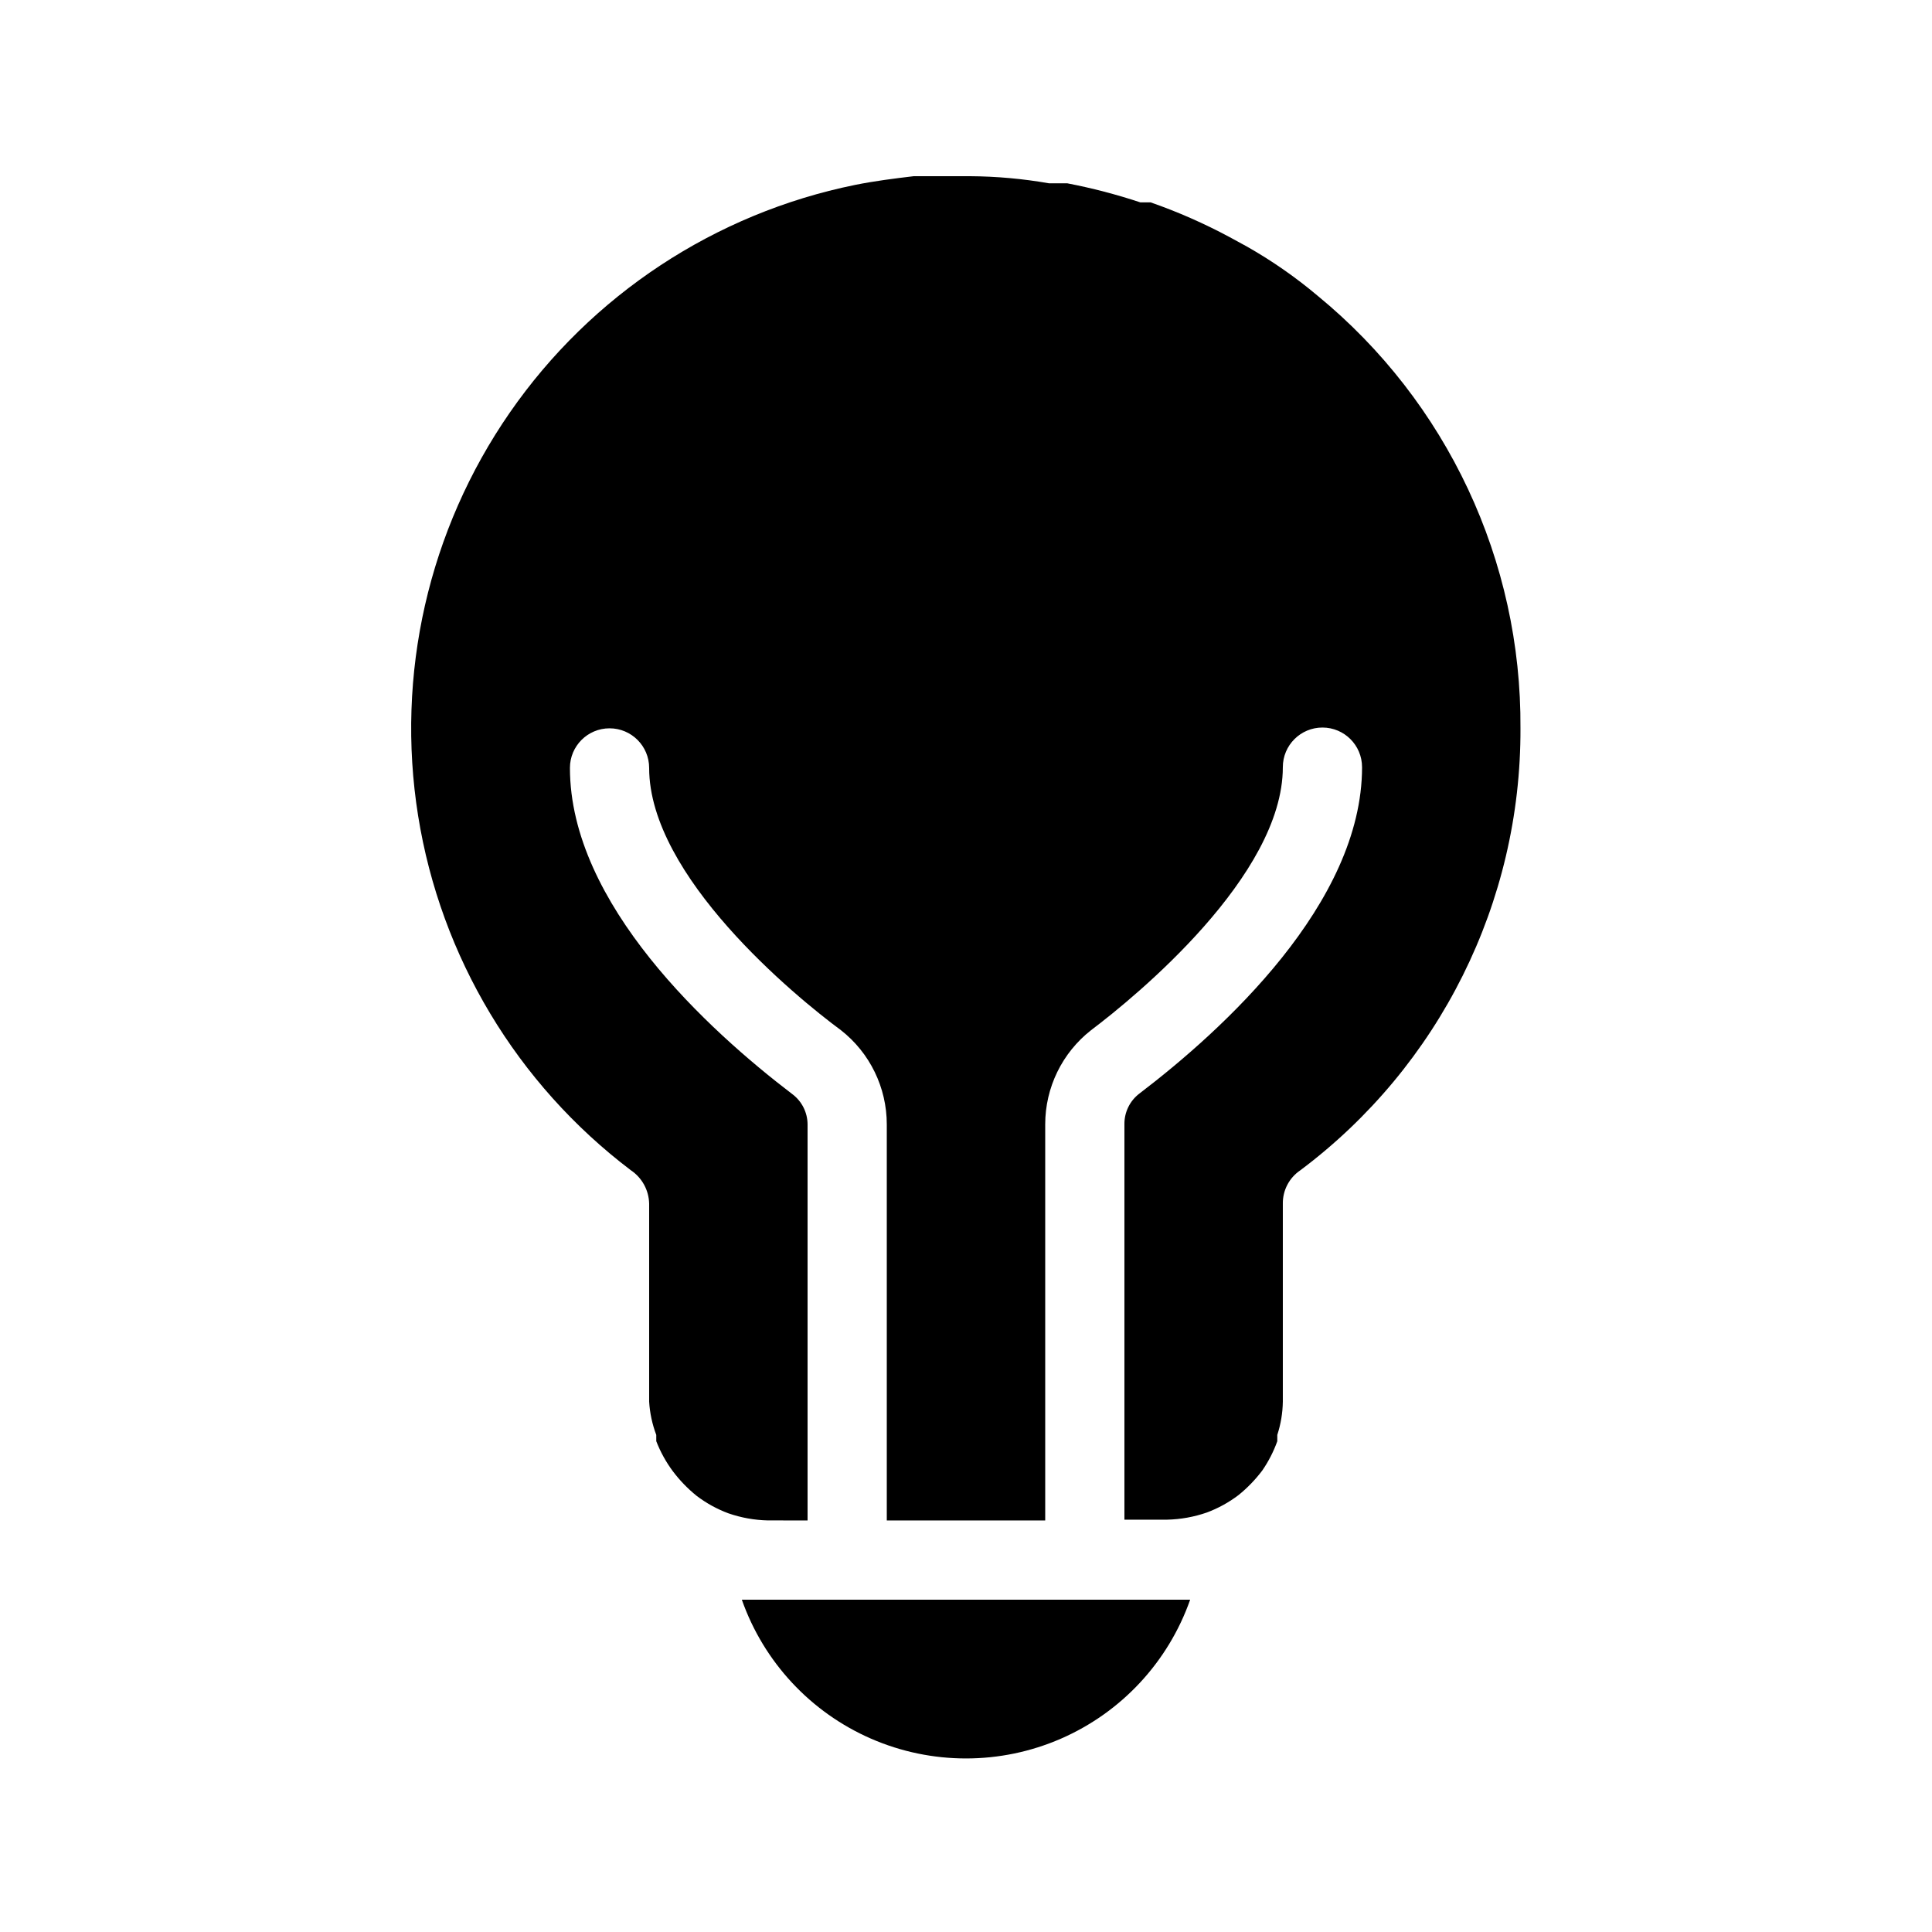
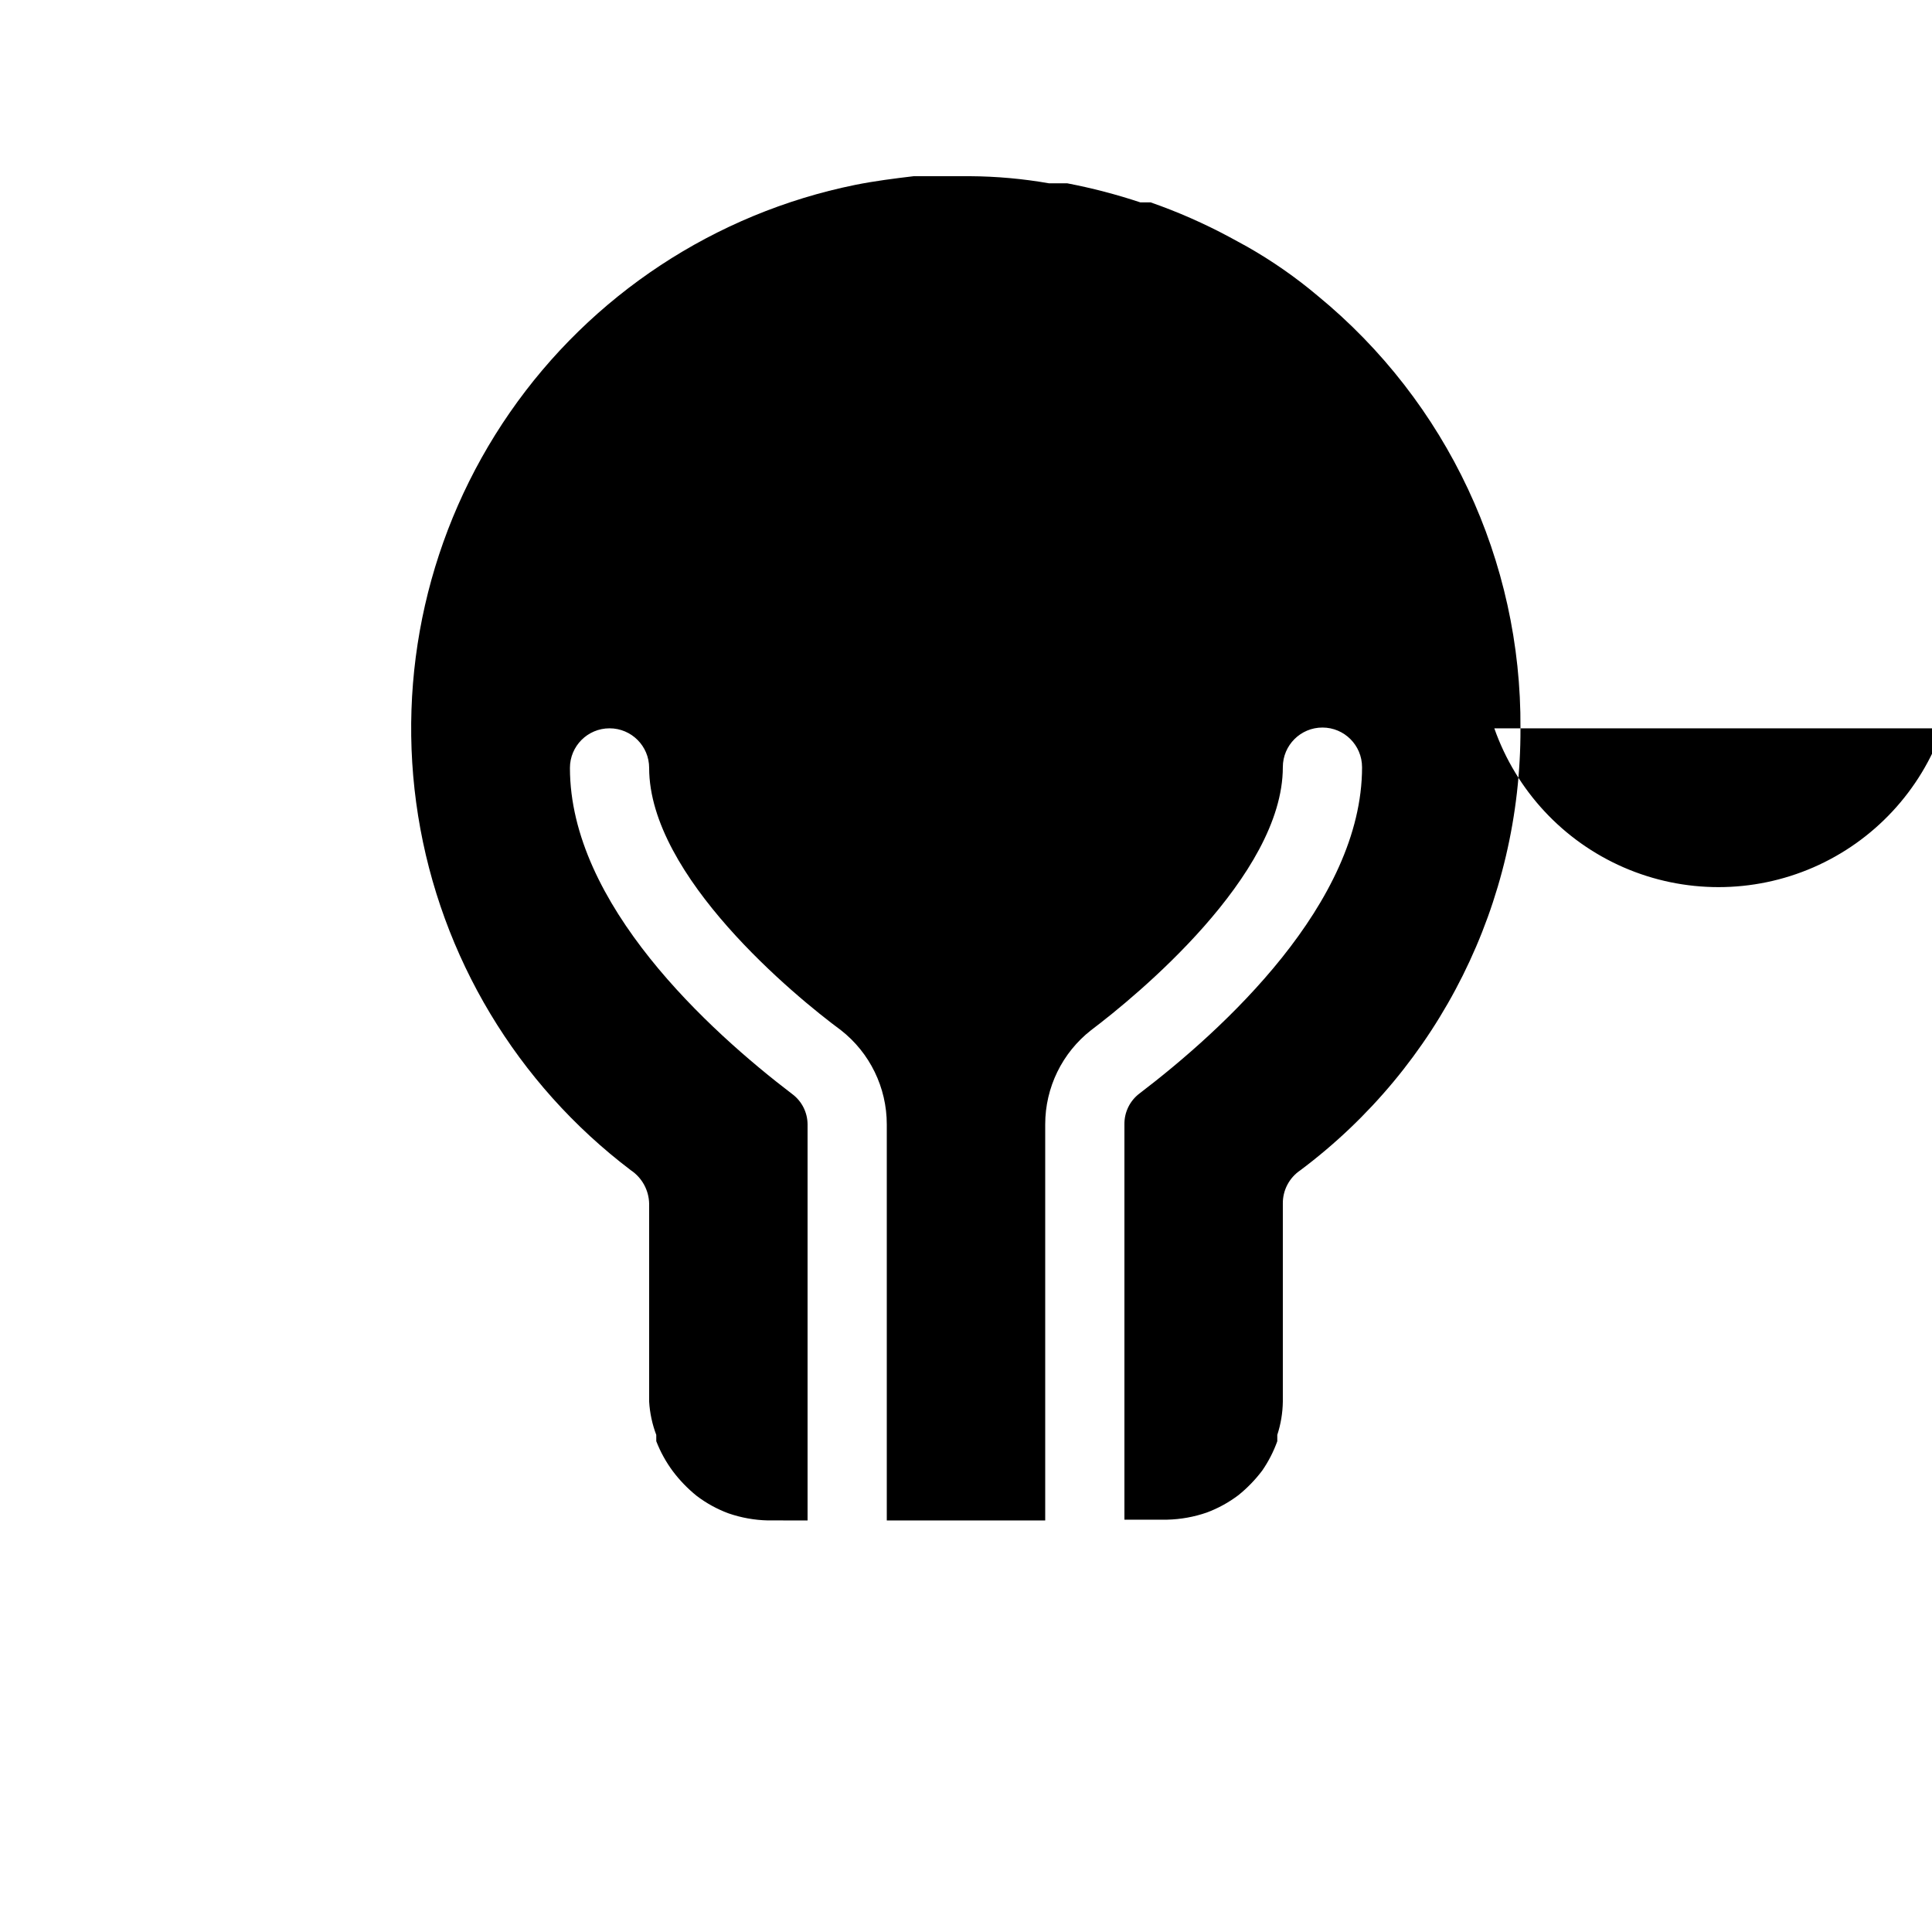
<svg xmlns="http://www.w3.org/2000/svg" fill="#000000" width="800px" height="800px" version="1.1" viewBox="144 144 512 512">
-   <path d="m546.94 337.02c0.168 46.074-21.473 89.516-58.355 117.13-2.926 1.977-4.66 5.289-4.621 8.82v52.477c-0.043 2.996-0.539 5.969-1.469 8.82v1.68-0.004c-0.988 2.75-2.328 5.363-3.988 7.769-1.824 2.418-3.938 4.606-6.297 6.508-2.559 1.941-5.387 3.496-8.398 4.617-3.379 1.172-6.918 1.809-10.496 1.891h-11.332v-104.75c-0.051-3.211 1.43-6.25 3.988-8.188 22.043-16.793 58.988-50.383 58.988-86.488h-0.004c0-5.797-4.699-10.496-10.496-10.496-5.797 0-10.496 4.699-10.496 10.496 0 28.758-38.836 60.668-50.801 69.695-7.684 6.008-12.176 15.223-12.172 24.98v104.96l-41.984-0.004v-104.96c0-9.758-4.488-18.973-12.176-24.98-11.965-8.82-50.801-40.727-50.801-69.484 0-5.797-4.699-10.496-10.496-10.496s-10.496 4.699-10.496 10.496c0 36.105 36.945 69.695 58.988 86.488v-0.004c2.496 1.895 3.973 4.844 3.988 7.981v104.96l-10.496-0.004c-3.578-0.078-7.117-0.715-10.496-1.887-3.012-1.121-5.84-2.676-8.398-4.621-2.359-1.902-4.473-4.086-6.297-6.504-1.82-2.449-3.305-5.133-4.41-7.981v-1.68 0.004c-1.07-2.828-1.707-5.801-1.887-8.82v-52.477c-0.082-3.551-1.883-6.84-4.828-8.82-30.211-22.875-50.418-56.539-56.398-93.961-5.977-37.422 2.731-75.707 24.312-106.86 21.578-31.152 54.355-52.762 91.492-60.32 5.246-1.051 10.285-1.68 15.535-2.309h14.906-0.004c7.039 0.043 14.062 0.676 20.992 1.891h4.828c6.543 1.258 12.992 2.941 19.312 5.039h2.731c7.231 2.519 14.25 5.609 20.992 9.234l4.617 2.519c6.613 3.758 12.867 8.113 18.684 13.016 34.297 28.137 54.047 70.258 53.738 114.62zm-199.42 230.91h-6.926-0.004c5.809 16.504 18.219 29.852 34.258 36.84 16.039 6.984 34.262 6.984 50.301 0 16.043-6.988 28.453-20.336 34.258-36.84h-6.926z" />
+   <path d="m546.94 337.02c0.168 46.074-21.473 89.516-58.355 117.13-2.926 1.977-4.66 5.289-4.621 8.82v52.477c-0.043 2.996-0.539 5.969-1.469 8.82v1.68-0.004c-0.988 2.75-2.328 5.363-3.988 7.769-1.824 2.418-3.938 4.606-6.297 6.508-2.559 1.941-5.387 3.496-8.398 4.617-3.379 1.172-6.918 1.809-10.496 1.891h-11.332v-104.75c-0.051-3.211 1.43-6.25 3.988-8.188 22.043-16.793 58.988-50.383 58.988-86.488h-0.004c0-5.797-4.699-10.496-10.496-10.496-5.797 0-10.496 4.699-10.496 10.496 0 28.758-38.836 60.668-50.801 69.695-7.684 6.008-12.176 15.223-12.172 24.98v104.96l-41.984-0.004v-104.96c0-9.758-4.488-18.973-12.176-24.98-11.965-8.82-50.801-40.727-50.801-69.484 0-5.797-4.699-10.496-10.496-10.496s-10.496 4.699-10.496 10.496c0 36.105 36.945 69.695 58.988 86.488v-0.004c2.496 1.895 3.973 4.844 3.988 7.981v104.96l-10.496-0.004c-3.578-0.078-7.117-0.715-10.496-1.887-3.012-1.121-5.84-2.676-8.398-4.621-2.359-1.902-4.473-4.086-6.297-6.504-1.82-2.449-3.305-5.133-4.41-7.981v-1.68 0.004c-1.07-2.828-1.707-5.801-1.887-8.82v-52.477c-0.082-3.551-1.883-6.84-4.828-8.82-30.211-22.875-50.418-56.539-56.398-93.961-5.977-37.422 2.731-75.707 24.312-106.86 21.578-31.152 54.355-52.762 91.492-60.32 5.246-1.051 10.285-1.68 15.535-2.309h14.906-0.004c7.039 0.043 14.062 0.676 20.992 1.891h4.828c6.543 1.258 12.992 2.941 19.312 5.039h2.731c7.231 2.519 14.25 5.609 20.992 9.234l4.617 2.519c6.613 3.758 12.867 8.113 18.684 13.016 34.297 28.137 54.047 70.258 53.738 114.62zh-6.926-0.004c5.809 16.504 18.219 29.852 34.258 36.84 16.039 6.984 34.262 6.984 50.301 0 16.043-6.988 28.453-20.336 34.258-36.84h-6.926z" />
</svg>